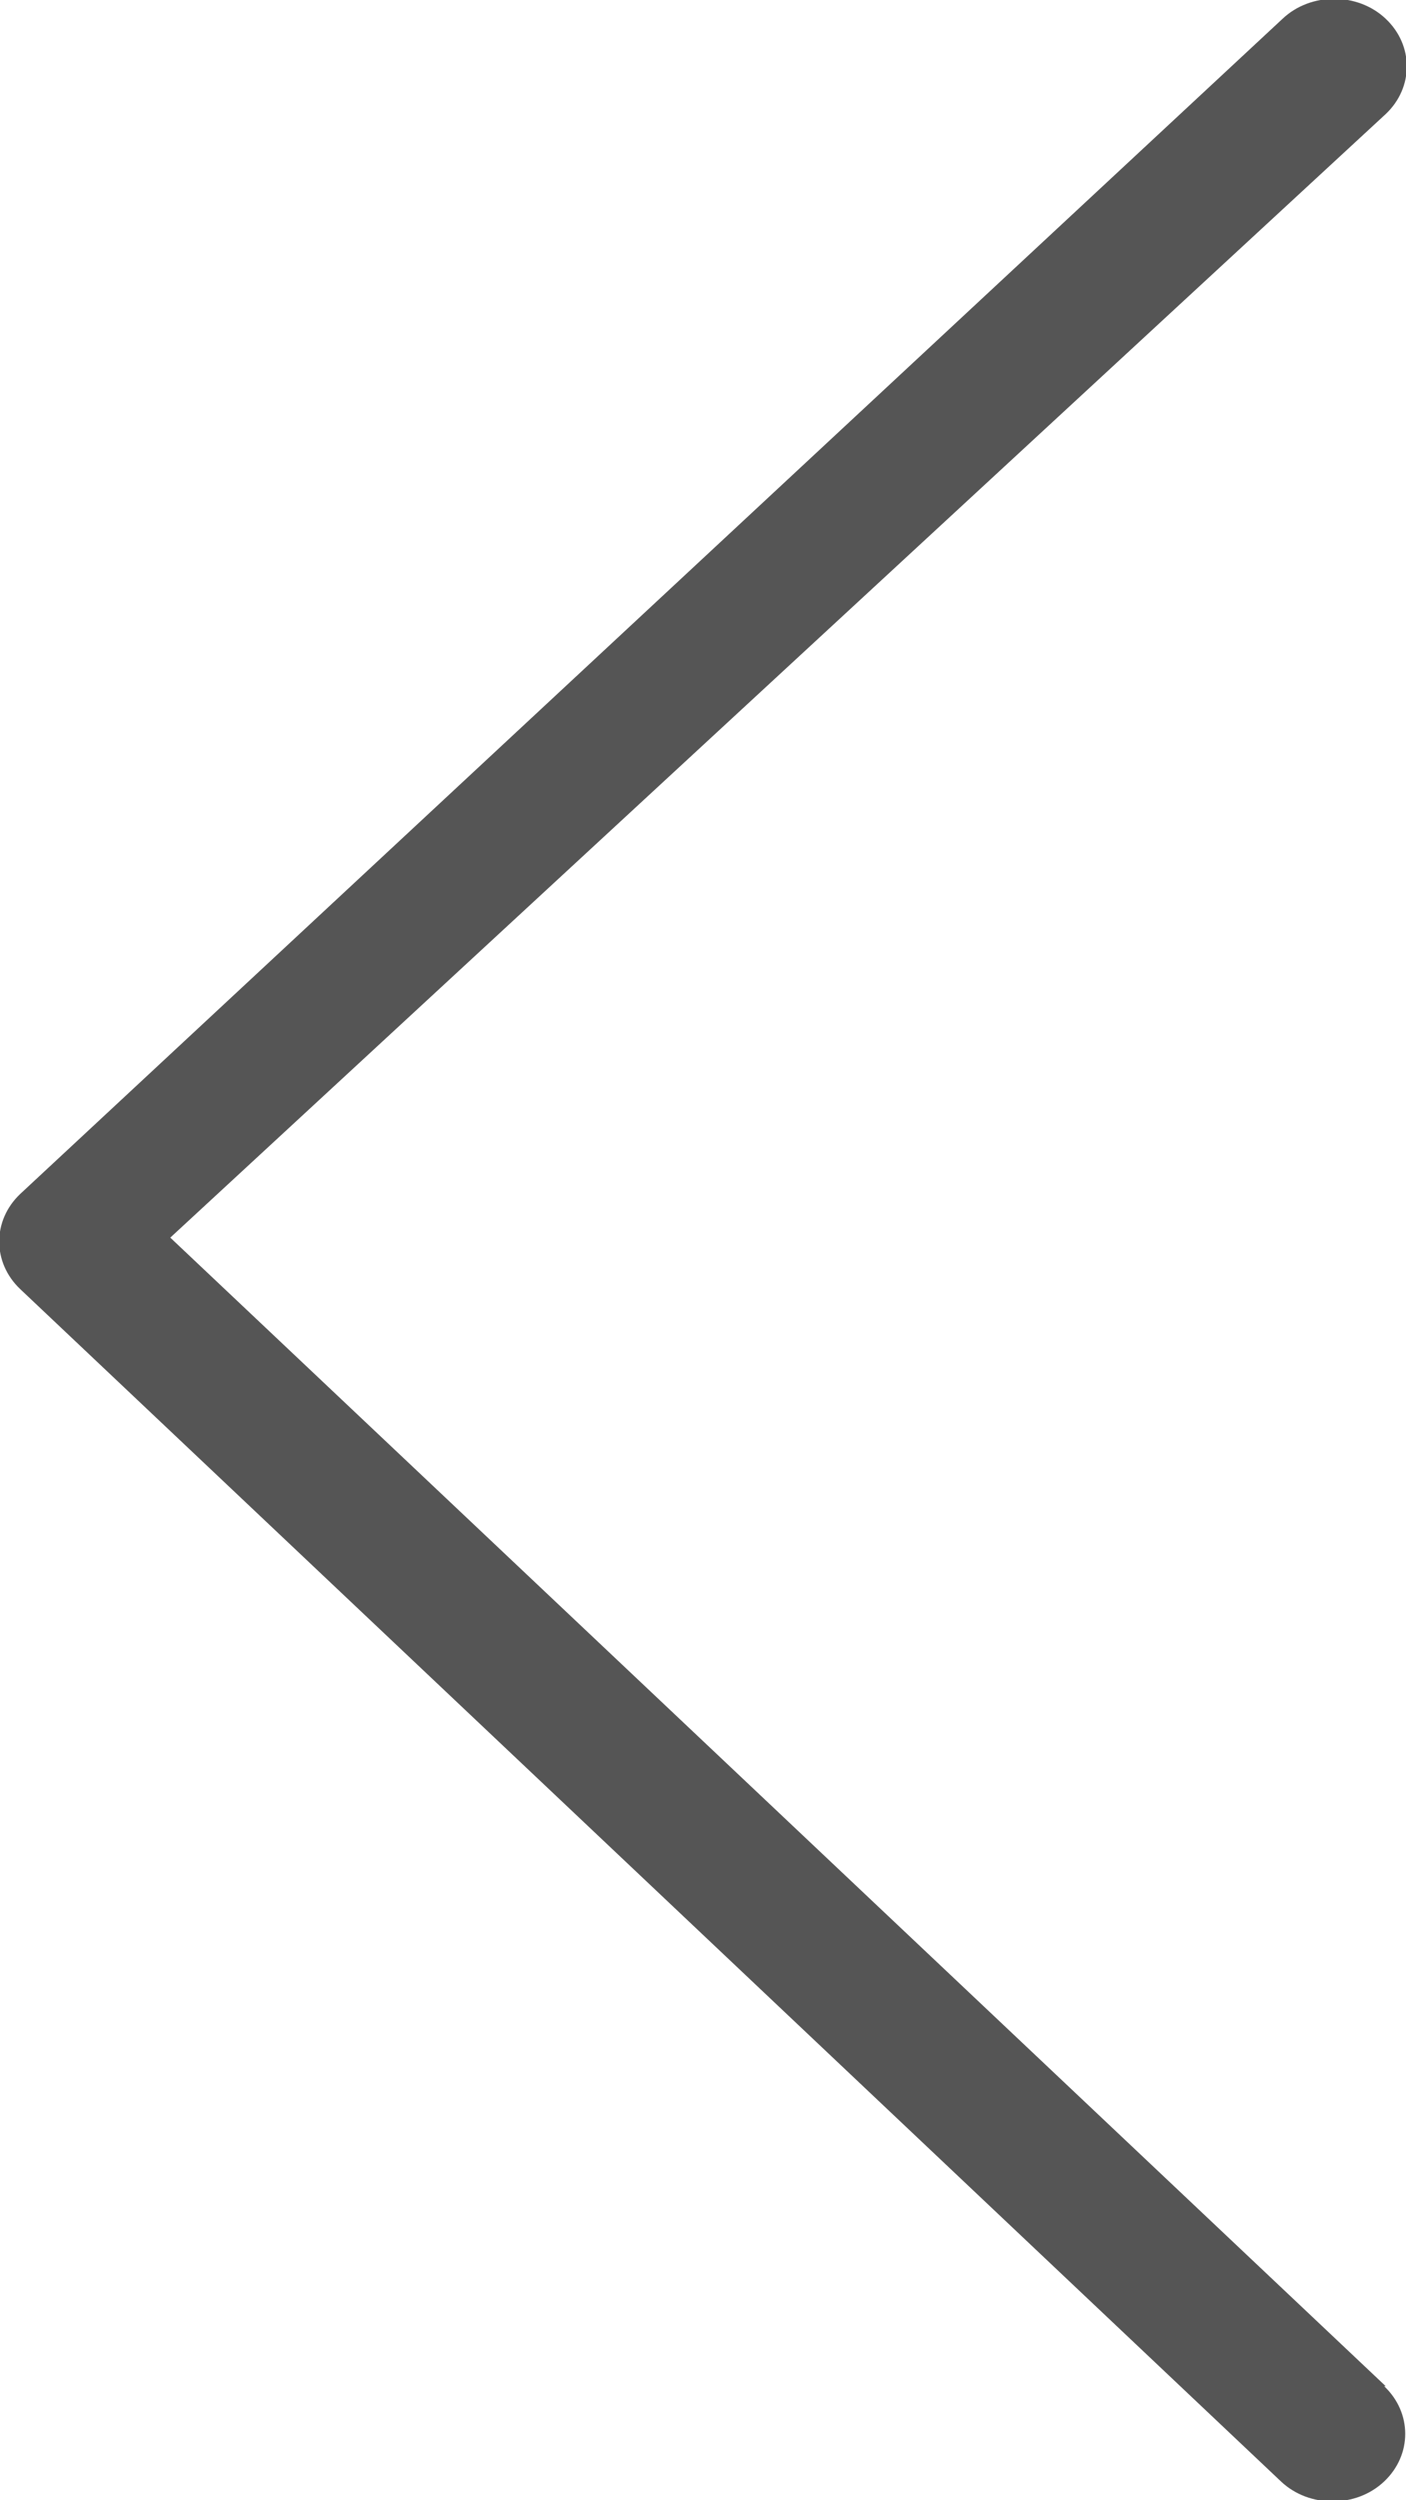
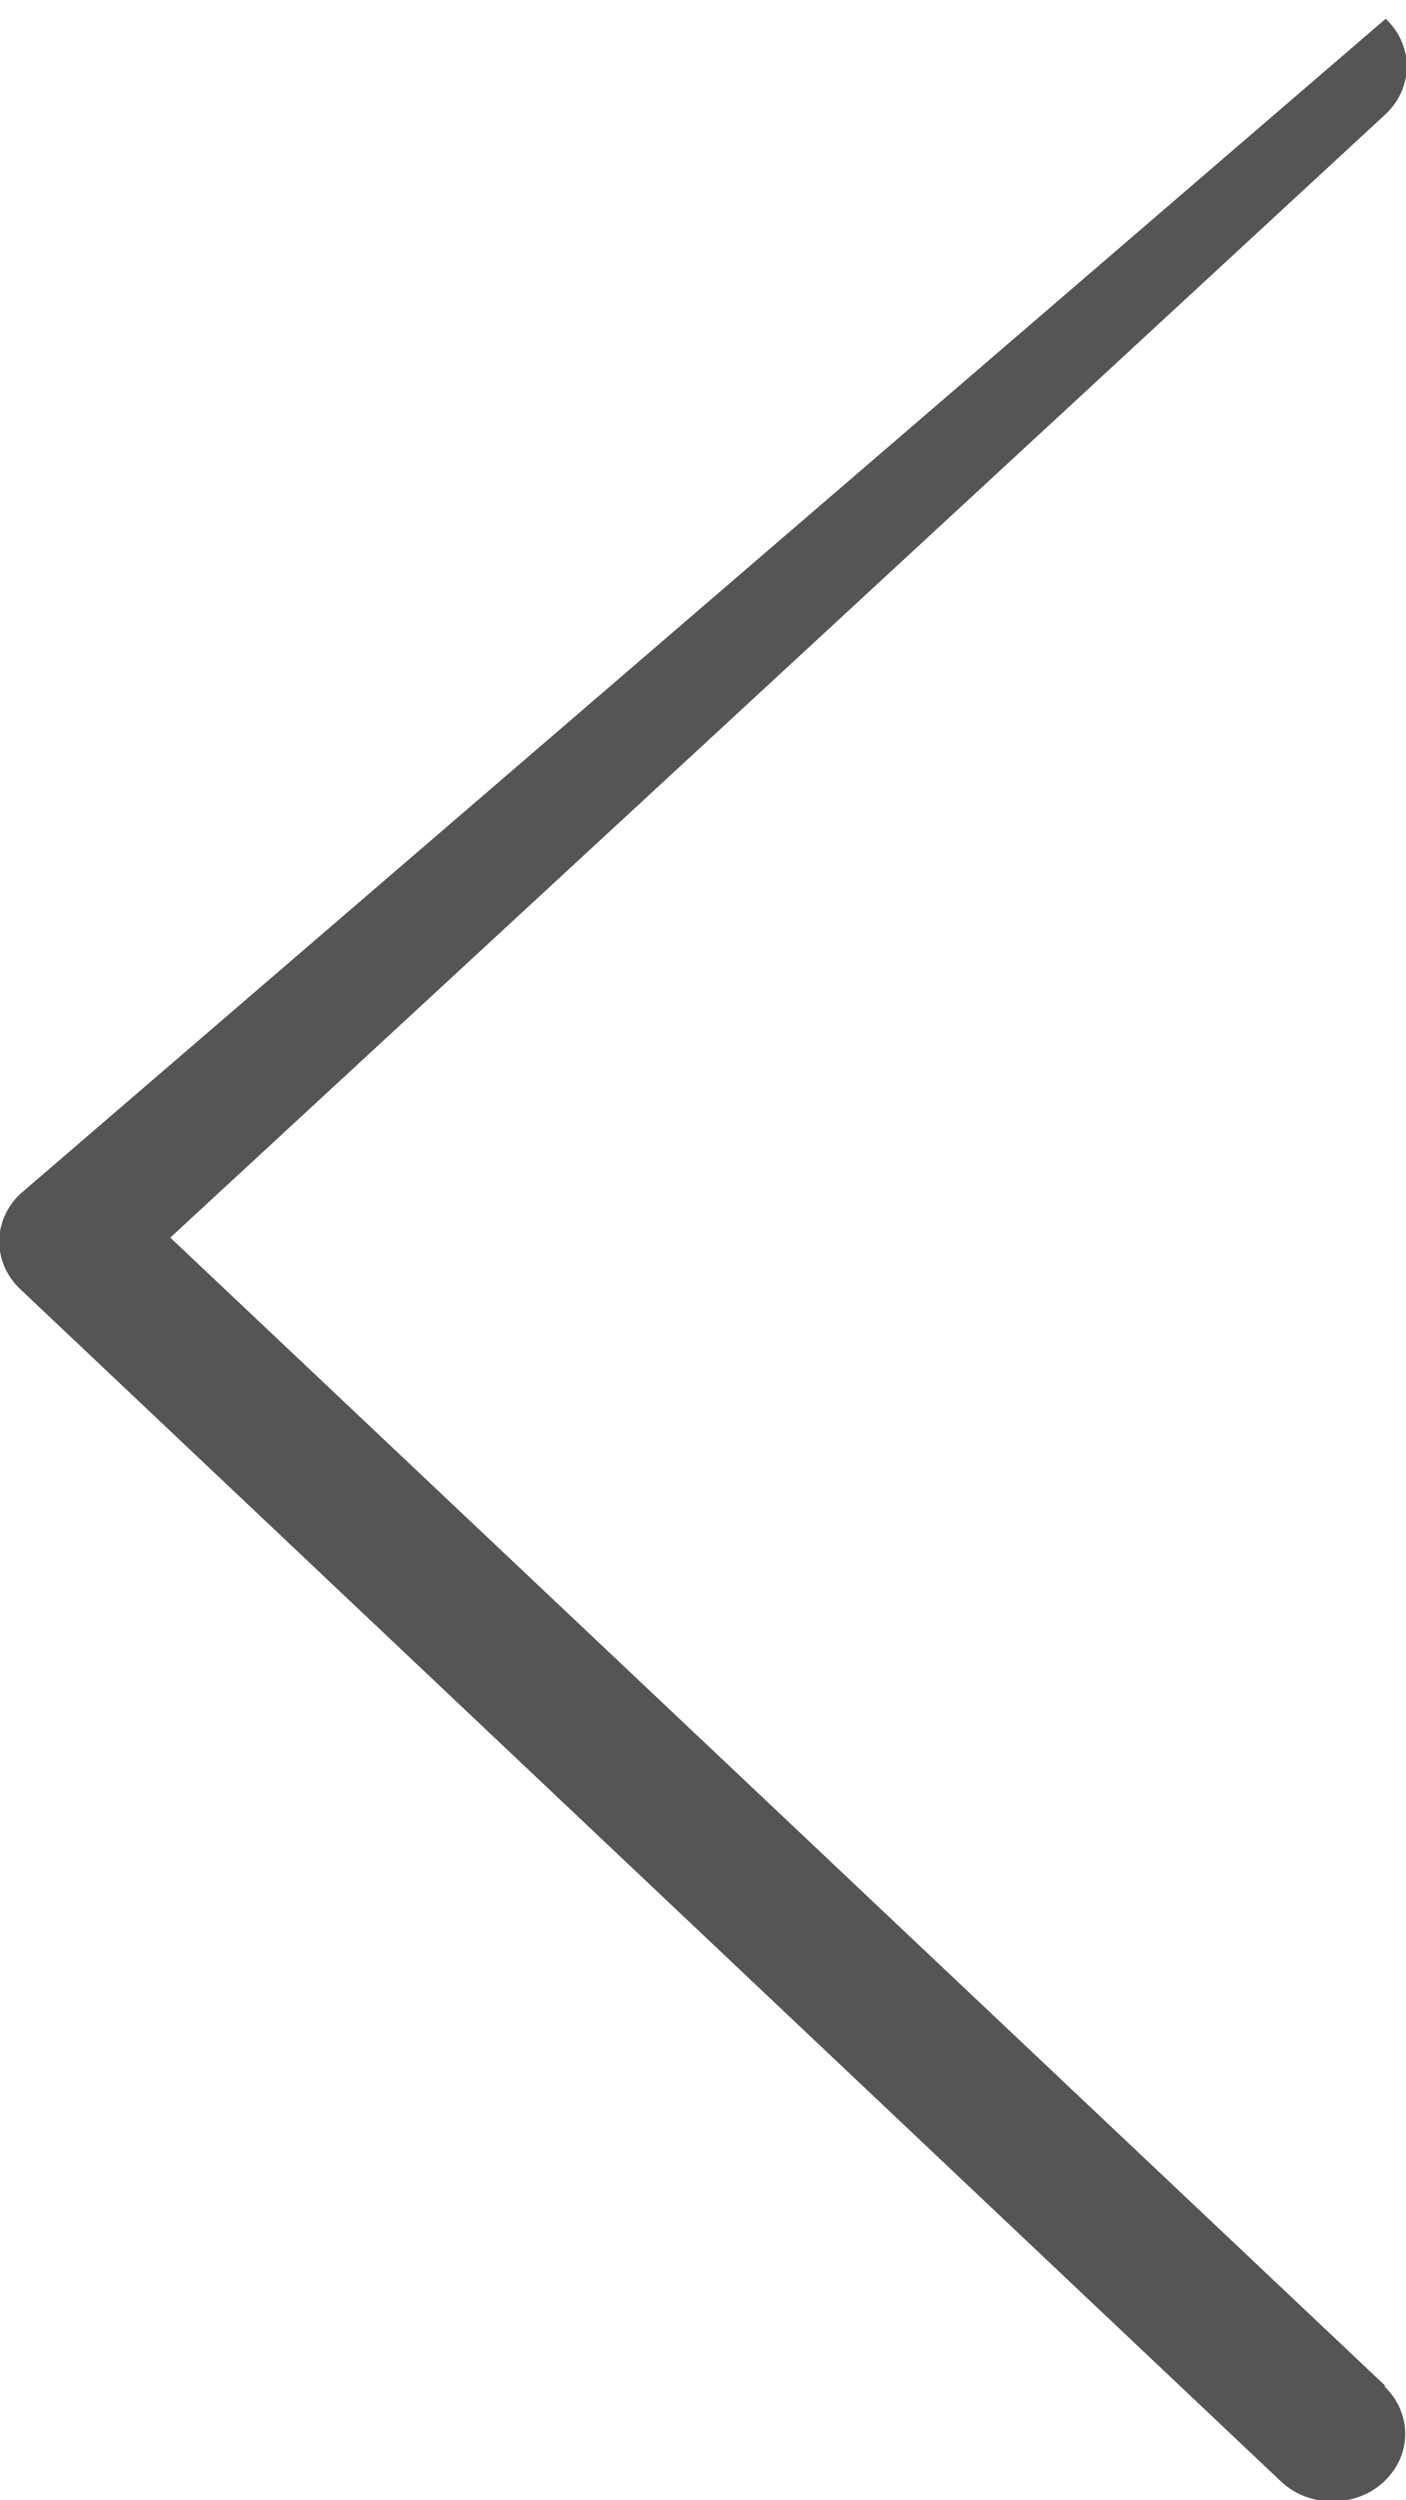
<svg xmlns="http://www.w3.org/2000/svg" id="_层_1" data-name="图层 1" width="9" height="16" viewBox="0 0 9 16">
  <defs>
    <style>
      .cls-1 {
        fill: #555;
      }
    </style>
  </defs>
-   <path class="cls-1" d="M8.87,15.27L1.09,7.92,8.87,.73c.18-.17,.18-.44,0-.61s-.48-.17-.66,0L.13,7.64c-.18,.17-.18,.44,0,.61l8.07,7.63c.18,.17,.48,.17,.66,0,.18-.17,.18-.44,0-.61Z" />
+   <path class="cls-1" d="M8.87,15.27L1.09,7.92,8.87,.73c.18-.17,.18-.44,0-.61L.13,7.64c-.18,.17-.18,.44,0,.61l8.07,7.63c.18,.17,.48,.17,.66,0,.18-.17,.18-.44,0-.61Z" />
</svg>